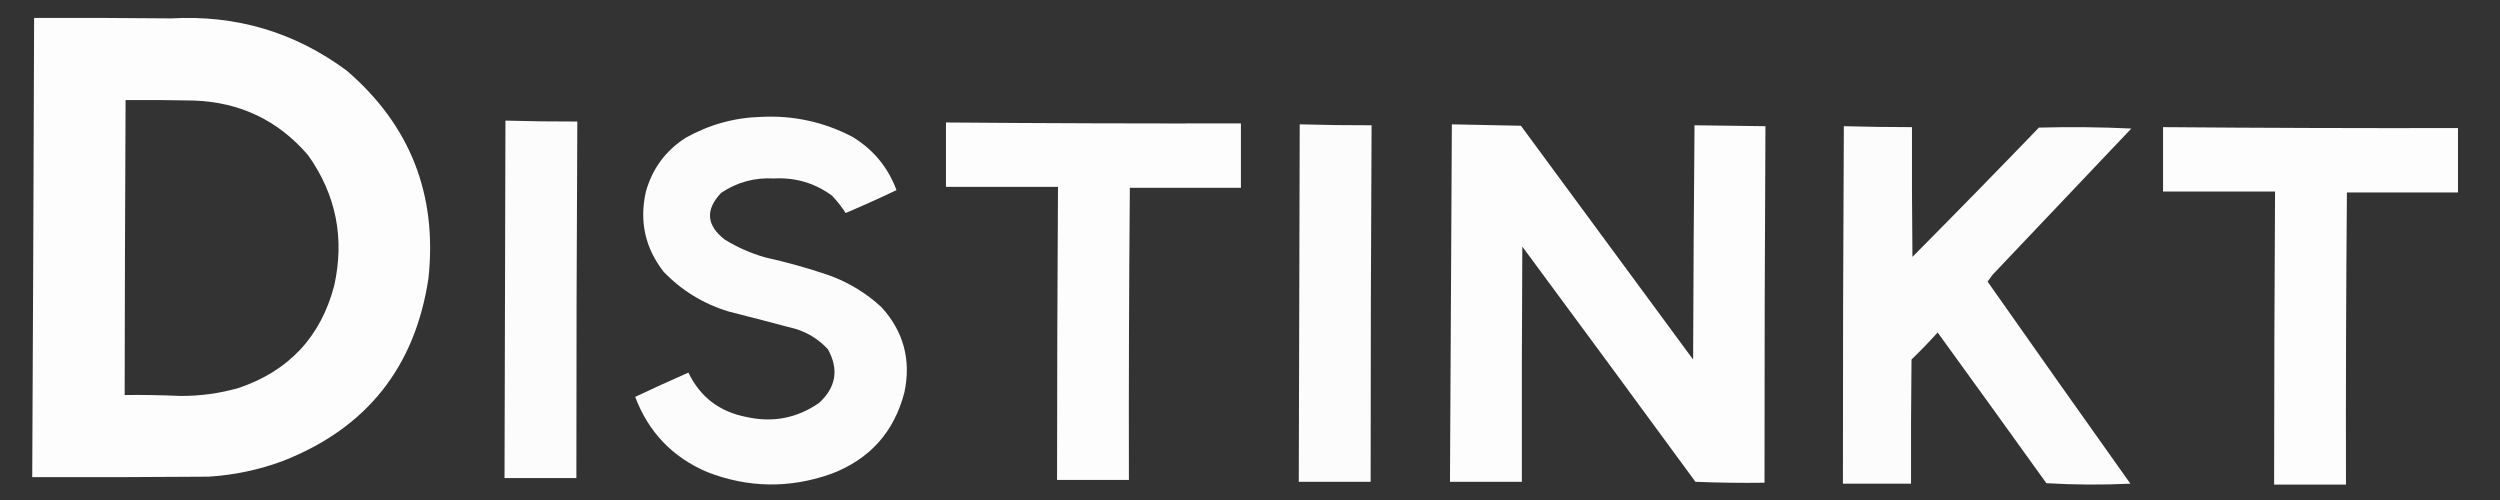
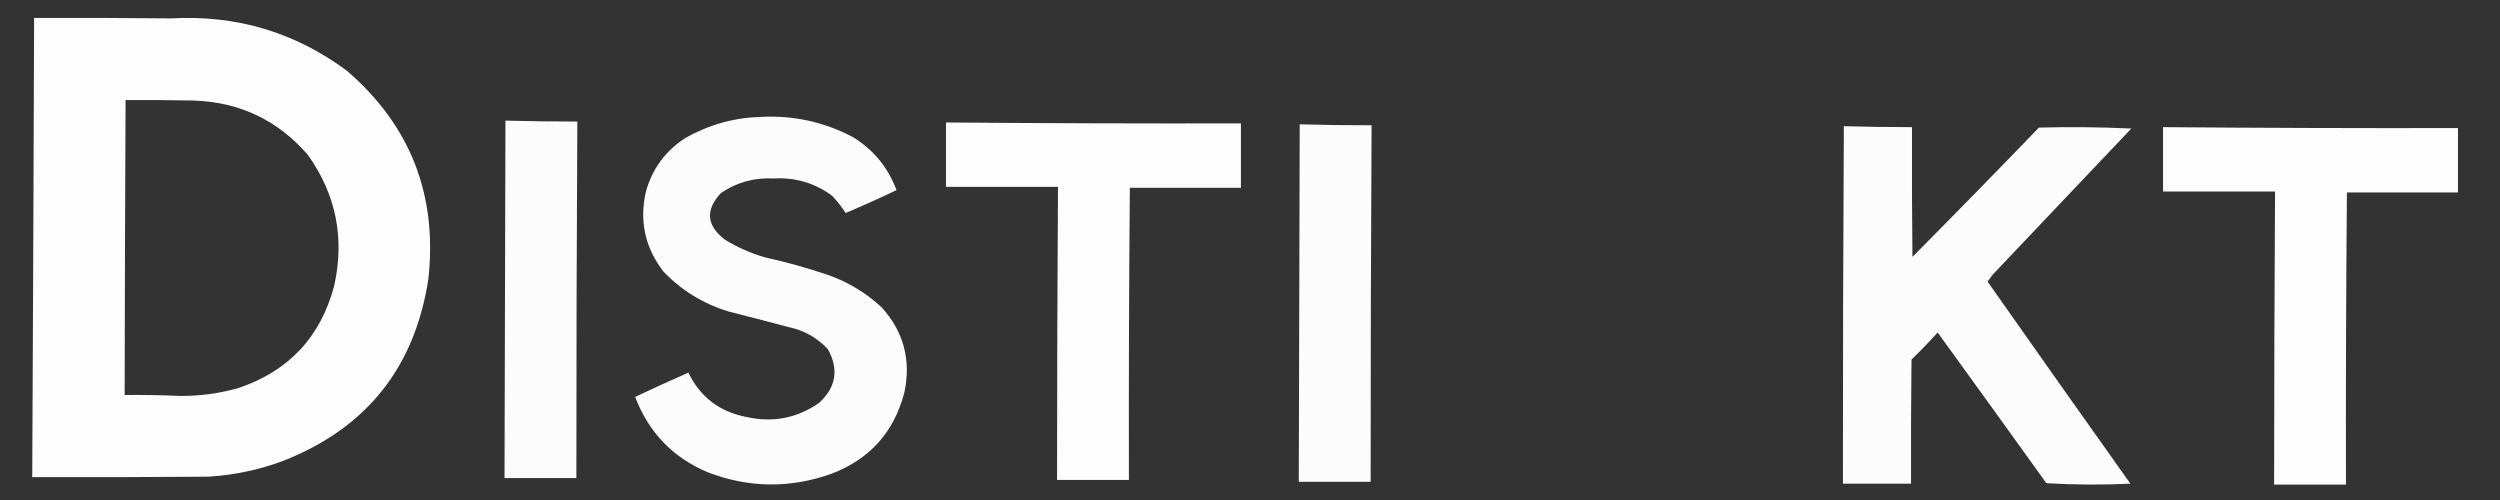
<svg xmlns="http://www.w3.org/2000/svg" width="1000" zoomAndPan="magnify" viewBox="0 0 750 150" height="200" preserveAspectRatio="xMidYMid meet" version="1.0">
  <rect x="0" y="0" width="750" height="150" fill="#333333" stroke="none" />
  <defs>
    <filter x="0%" y="0%" width="100%" height="100%" id="0106485287">
      <feColorMatrix values="0 0 0 0 1 0 0 0 0 1 0 0 0 0 1 0 0 0 1 0" color-interpolation-filters="sRGB" />
    </filter>
    <mask id="e0b3dbd625">
      <g filter="url(#0106485287)">
        <rect x="-75" width="900" fill="#000000" y="-15" height="180" fill-opacity="0.989" />
      </g>
    </mask>
    <clipPath id="5f6b8f84a8">
      <path d="M 0.359 0.039 L 120.121 0.039 L 120.121 138.52 L 0.359 138.52 Z M 0.359 0.039 " clip-rule="nonzero" />
    </clipPath>
    <clipPath id="404829dda5">
      <rect x="0" width="121" y="0" height="139" />
    </clipPath>
    <mask id="0306ee8cf5">
      <g filter="url(#0106485287)">
        <rect x="-75" width="900" fill="#000000" y="-15" height="180" fill-opacity="0.981" />
      </g>
    </mask>
    <clipPath id="8edf857f6b">
      <path d="M 0.32 0.801 L 82.398 0.801 L 82.398 111.68 L 0.32 111.68 Z M 0.32 0.801 " clip-rule="nonzero" />
    </clipPath>
    <clipPath id="e738251b5a">
      <rect x="0" width="83" y="0" height="112" />
    </clipPath>
    <mask id="89ccb641e2">
      <g filter="url(#0106485287)">
        <rect x="-75" width="900" fill="#000000" y="-15" height="180" fill-opacity="0.984" />
      </g>
    </mask>
    <clipPath id="56d7cb640d">
      <path d="M 0.199 0 L 22.52 0 L 22.52 107.762 L 0.199 107.762 Z M 0.199 0 " clip-rule="nonzero" />
    </clipPath>
    <clipPath id="4690b8a117">
      <rect x="0" width="23" y="0" height="108" />
    </clipPath>
    <mask id="2587cb2047">
      <g filter="url(#0106485287)">
        <rect x="-75" width="900" fill="#000000" y="-15" height="180" fill-opacity="0.985" />
      </g>
    </mask>
    <clipPath id="524723f170">
      <path d="M 0.441 0.48 L 89.48 0.48 L 89.48 108 L 0.441 108 Z M 0.441 0.48 " clip-rule="nonzero" />
    </clipPath>
    <clipPath id="264c4d6029">
      <rect x="0" width="90" y="0" height="109" />
    </clipPath>
    <mask id="c91d5c84dc">
      <g filter="url(#0106485287)">
        <rect x="-75" width="900" fill="#000000" y="-15" height="180" fill-opacity="0.984" />
      </g>
    </mask>
    <clipPath id="dc0b937a6a">
      <path d="M 0.281 1 L 22.84 1 L 22.84 108.719 L 0.281 108.719 Z M 0.281 1 " clip-rule="nonzero" />
    </clipPath>
    <clipPath id="d5784f91a5">
      <rect x="0" width="23" y="0" height="109" />
    </clipPath>
    <mask id="214521306d">
      <g filter="url(#0106485287)">
        <rect x="-75" width="900" fill="#000000" y="-15" height="180" fill-opacity="0.985" />
      </g>
    </mask>
    <clipPath id="4e716a1f5a">
      <path d="M 0.641 1 L 95.922 1 L 95.922 109 L 0.641 109 Z M 0.641 1 " clip-rule="nonzero" />
    </clipPath>
    <clipPath id="eea3059a0a">
-       <rect x="0" width="96" y="0" height="110" />
-     </clipPath>
+       </clipPath>
    <mask id="21b7c96dd6">
      <g filter="url(#0106485287)">
        <rect x="-75" width="900" fill="#000000" y="-15" height="180" fill-opacity="0.984" />
      </g>
    </mask>
    <clipPath id="33cd3c568d">
      <path d="M 0.719 0.68 L 87.602 0.68 L 87.602 108.68 L 0.719 108.68 Z M 0.719 0.68 " clip-rule="nonzero" />
    </clipPath>
    <clipPath id="f28627ea40">
      <rect x="0" width="88" y="0" height="109" />
    </clipPath>
    <mask id="f973f45df6">
      <g filter="url(#0106485287)">
        <rect x="-75" width="900" fill="#000000" y="-15" height="180" fill-opacity="0.985" />
      </g>
    </mask>
    <clipPath id="14f1871a7f">
      <path d="M 0.719 1 L 89.762 1 L 89.762 108.68 L 0.719 108.68 Z M 0.719 1 " clip-rule="nonzero" />
    </clipPath>
    <clipPath id="a1cdef1fad">
      <rect x="0" width="90" y="0" height="109" />
    </clipPath>
  </defs>
  <g mask="url(#e0b3dbd625)">
    <g transform="matrix(1, 0, 0, 1, 9, 5)">
      <g clip-path="url(#404829dda5)">
        <g clip-path="url(#5f6b8f84a8)">
          <path fill="#ffffff" d="M 1.234 0.383 C 14.953 0.332 28.676 0.383 42.395 0.52 C 61.898 -0.566 79.445 4.66 95.035 16.199 C 114.062 32.578 122.23 53.344 119.535 78.5 C 115.527 105.145 101.016 123.395 75.992 133.242 C 68.766 135.938 61.297 137.523 53.594 138 C 35.953 138.141 18.312 138.188 0.672 138.141 C 0.898 92.223 1.086 46.301 1.234 0.383 Z M 28.672 25.02 C 35.488 24.973 42.301 25.02 49.113 25.16 C 62.988 25.637 74.422 31.098 83.414 41.539 C 91.832 53.395 94.445 66.465 91.254 80.742 C 87.195 96.094 77.629 106.312 62.555 111.402 C 56.836 113.031 51.004 113.824 45.055 113.781 C 39.504 113.539 33.949 113.445 28.395 113.5 C 28.438 84.008 28.531 54.512 28.672 25.02 Z M 28.672 25.02 " fill-opacity="1" fill-rule="evenodd" />
        </g>
      </g>
    </g>
  </g>
  <g mask="url(#0306ee8cf5)">
    <g transform="matrix(1, 0, 0, 1, 190, 34)">
      <g clip-path="url(#e738251b5a)">
        <g clip-path="url(#8edf857f6b)">
          <path fill="#ffffff" d="M 38.355 1.062 C 48.062 0.578 57.207 2.586 65.793 7.082 C 72.016 10.879 76.398 16.199 78.953 23.039 C 73.926 25.438 68.836 27.727 63.695 29.902 C 62.52 28.074 61.164 26.348 59.633 24.723 C 54.449 20.91 48.617 19.184 42.133 19.539 C 36.348 19.223 31.074 20.672 26.312 23.883 C 21.547 28.938 21.918 33.605 27.434 37.883 C 31.195 40.195 35.207 41.965 39.473 43.199 C 45.918 44.625 52.266 46.398 58.516 48.52 C 64.523 50.664 69.844 53.887 74.473 58.18 C 81.078 65.461 83.363 73.957 81.332 83.66 C 78.25 95.613 70.926 103.777 59.355 108.16 C 46.867 112.578 34.453 112.391 22.113 107.602 C 11.734 103.145 4.547 95.633 0.555 85.062 C 5.84 82.559 11.16 80.133 16.516 77.781 C 20.043 85.086 25.832 89.52 33.875 91.082 C 41.809 92.867 49.09 91.469 55.715 86.883 C 60.828 82.195 61.715 76.824 58.375 70.781 C 55.773 67.965 52.648 65.957 48.992 64.762 C 42.191 62.945 35.379 61.172 28.555 59.441 C 21.016 57.145 14.527 53.176 9.094 47.539 C 3.527 40.383 1.754 32.355 3.773 23.461 C 5.715 16.574 9.684 11.207 15.672 7.359 C 22.738 3.379 30.297 1.281 38.355 1.062 Z M 38.355 1.062 " fill-opacity="1" fill-rule="evenodd" />
        </g>
      </g>
    </g>
  </g>
  <g mask="url(#89ccb641e2)">
    <g transform="matrix(1, 0, 0, 1, 151, 36)">
      <g clip-path="url(#4690b8a117)">
        <g clip-path="url(#56d7cb640d)">
          <path fill="#ffffff" d="M 0.633 0.18 C 7.82 0.383 15.004 0.477 22.195 0.461 C 21.996 36.113 21.902 71.77 21.914 107.422 L 0.355 107.422 C 0.449 71.672 0.543 35.93 0.633 0.18 Z M 0.633 0.18 " fill-opacity="1" fill-rule="evenodd" />
        </g>
      </g>
    </g>
  </g>
  <g mask="url(#2587cb2047)">
    <g transform="matrix(1, 0, 0, 1, 283, 36)">
      <g clip-path="url(#264c4d6029)">
        <g clip-path="url(#524723f170)">
          <path fill="#ffffff" d="M 0.793 0.742 C 30.285 0.984 59.777 1.078 89.273 1.02 L 89.273 20.34 L 55.953 20.34 C 55.703 49.555 55.609 78.766 55.672 107.98 L 34.113 107.98 C 34.121 78.672 34.215 49.367 34.395 20.062 L 0.793 20.062 Z M 0.793 0.742 " fill-opacity="1" fill-rule="evenodd" />
        </g>
      </g>
    </g>
  </g>
  <g mask="url(#c91d5c84dc)">
    <g transform="matrix(1, 0, 0, 1, 389, 36)">
      <g clip-path="url(#d5784f91a5)">
        <g clip-path="url(#dc0b937a6a)">
          <path fill="#ffffff" d="M 0.914 1.301 C 8.098 1.504 15.285 1.594 22.473 1.582 C 22.273 37.234 22.184 72.887 22.195 108.539 L 0.633 108.539 C 0.73 72.793 0.824 37.047 0.914 1.301 Z M 0.914 1.301 " fill-opacity="1" fill-rule="evenodd" />
        </g>
      </g>
    </g>
  </g>
  <g mask="url(#214521306d)">
    <g transform="matrix(1, 0, 0, 1, 434, 36)">
      <g clip-path="url(#eea3059a0a)">
        <g clip-path="url(#4e716a1f5a)">
          <path fill="#ffffff" d="M 1.555 1.301 C 8.461 1.426 15.367 1.566 22.273 1.723 L 73.934 71.859 C 74.02 48.434 74.156 25.004 74.355 1.582 C 81.445 1.664 88.543 1.758 95.633 1.859 C 95.43 37.512 95.336 73.168 95.355 108.82 C 88.441 108.914 81.539 108.82 74.633 108.539 C 57.375 84.98 40.062 61.461 22.695 37.98 C 22.555 61.5 22.508 85.02 22.555 108.539 L 0.992 108.539 C 1.16 72.793 1.348 37.047 1.555 1.301 Z M 1.555 1.301 " fill-opacity="1" fill-rule="evenodd" />
        </g>
      </g>
    </g>
  </g>
  <g mask="url(#21b7c96dd6)">
    <g transform="matrix(1, 0, 0, 1, 552, 37)">
      <g clip-path="url(#f28627ea40)">
        <g clip-path="url(#33cd3c568d)">
          <path fill="#ffffff" d="M 1.152 0.859 C 7.965 1.047 14.777 1.145 21.594 1.141 C 21.547 14.113 21.594 27.09 21.734 40.062 C 34.48 27.219 47.129 14.293 59.672 1.281 C 68.918 1.027 78.16 1.121 87.395 1.562 C 73.535 16.168 59.672 30.773 45.812 45.383 C 45.297 46.082 44.785 46.785 44.273 47.48 C 58.496 67.727 72.777 87.934 87.113 108.102 C 78.711 108.504 70.312 108.457 61.914 107.961 C 51.074 92.863 40.203 77.789 29.293 62.742 C 26.781 65.531 24.168 68.238 21.453 70.859 C 21.312 83.273 21.266 95.688 21.312 108.102 L 0.875 108.102 C 0.855 72.352 0.949 36.609 1.152 0.859 Z M 1.152 0.859 " fill-opacity="1" fill-rule="evenodd" />
        </g>
      </g>
    </g>
  </g>
  <g mask="url(#f973f45df6)">
    <g transform="matrix(1, 0, 0, 1, 648, 37)">
      <g clip-path="url(#a1cdef1fad)">
        <g clip-path="url(#14f1871a7f)">
          <path fill="#ffffff" d="M 0.914 1.141 C 30.406 1.383 59.898 1.477 89.395 1.422 L 89.395 20.742 L 56.074 20.742 C 55.824 49.953 55.73 79.164 55.793 108.383 L 34.234 108.383 C 34.242 79.074 34.336 49.77 34.516 20.461 L 0.914 20.461 Z M 0.914 1.141 " fill-opacity="1" fill-rule="evenodd" />
        </g>
      </g>
    </g>
  </g>
</svg>